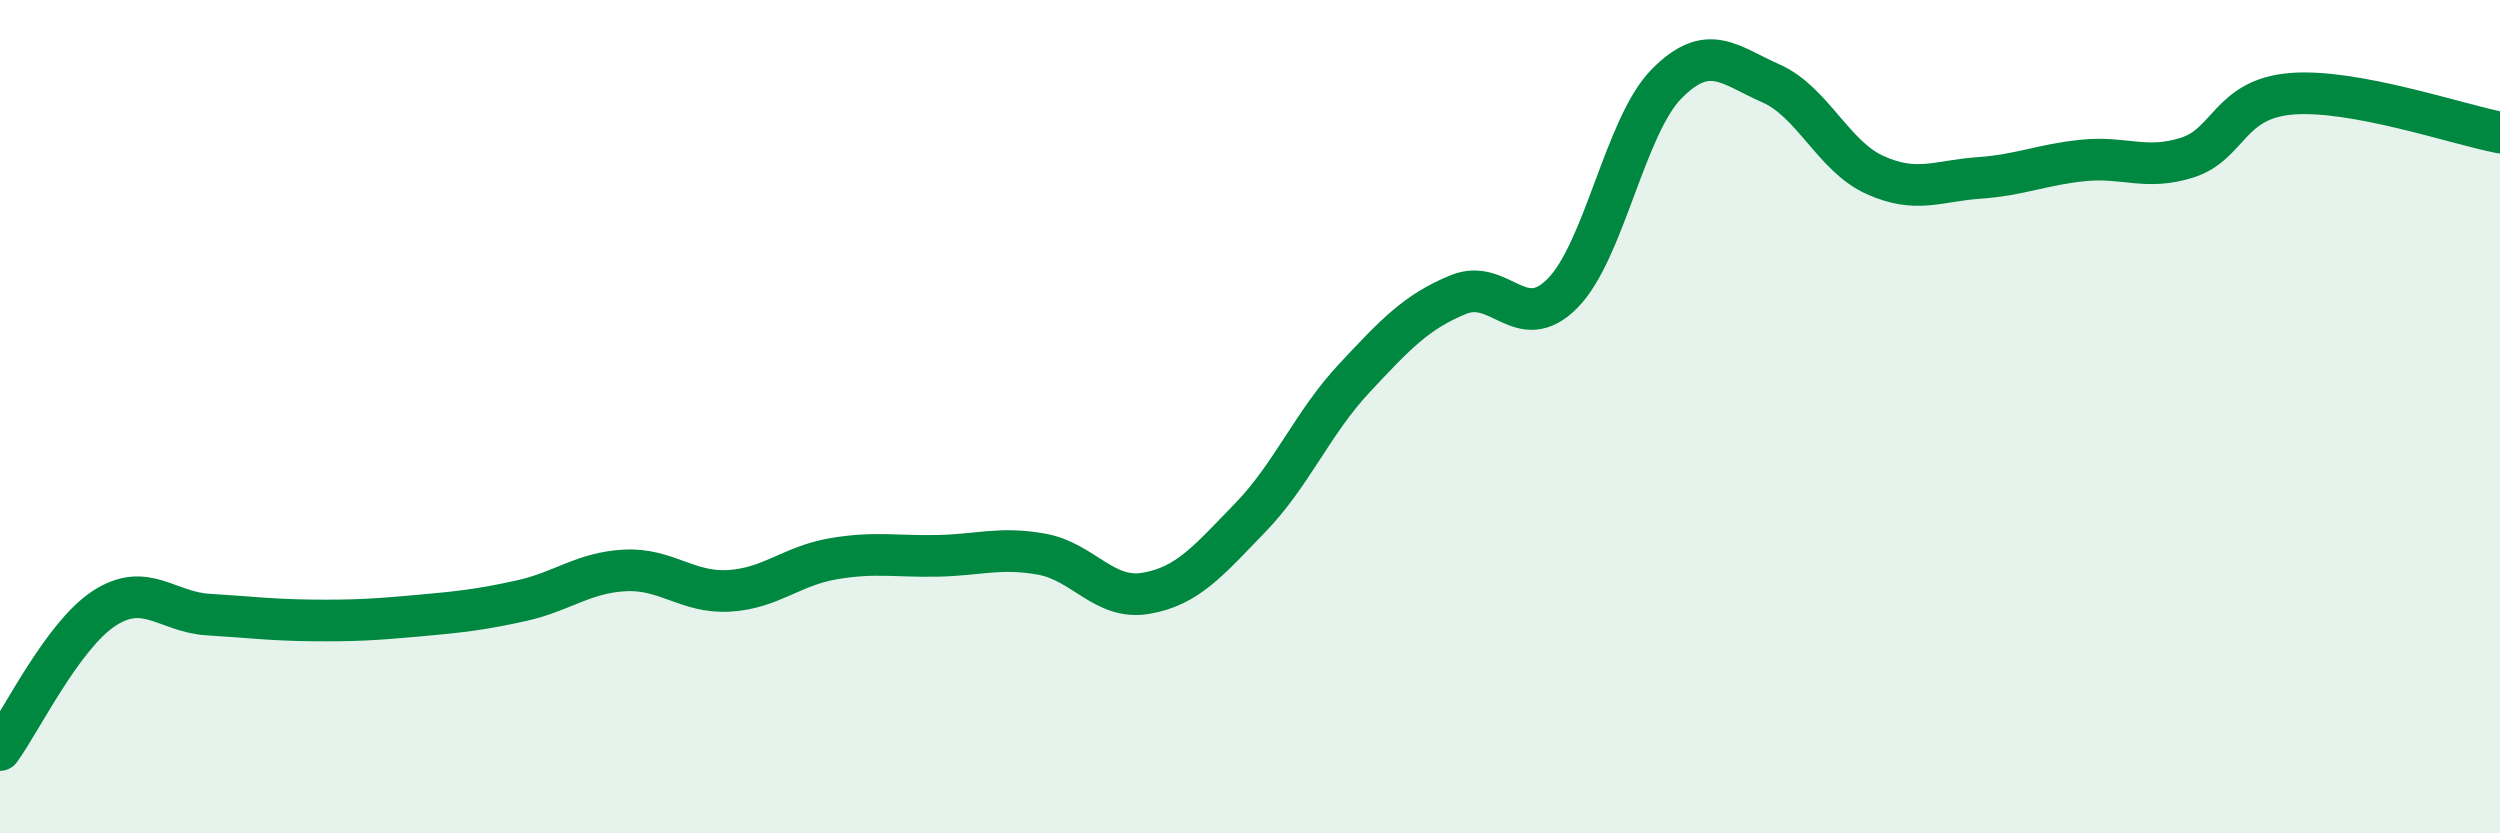
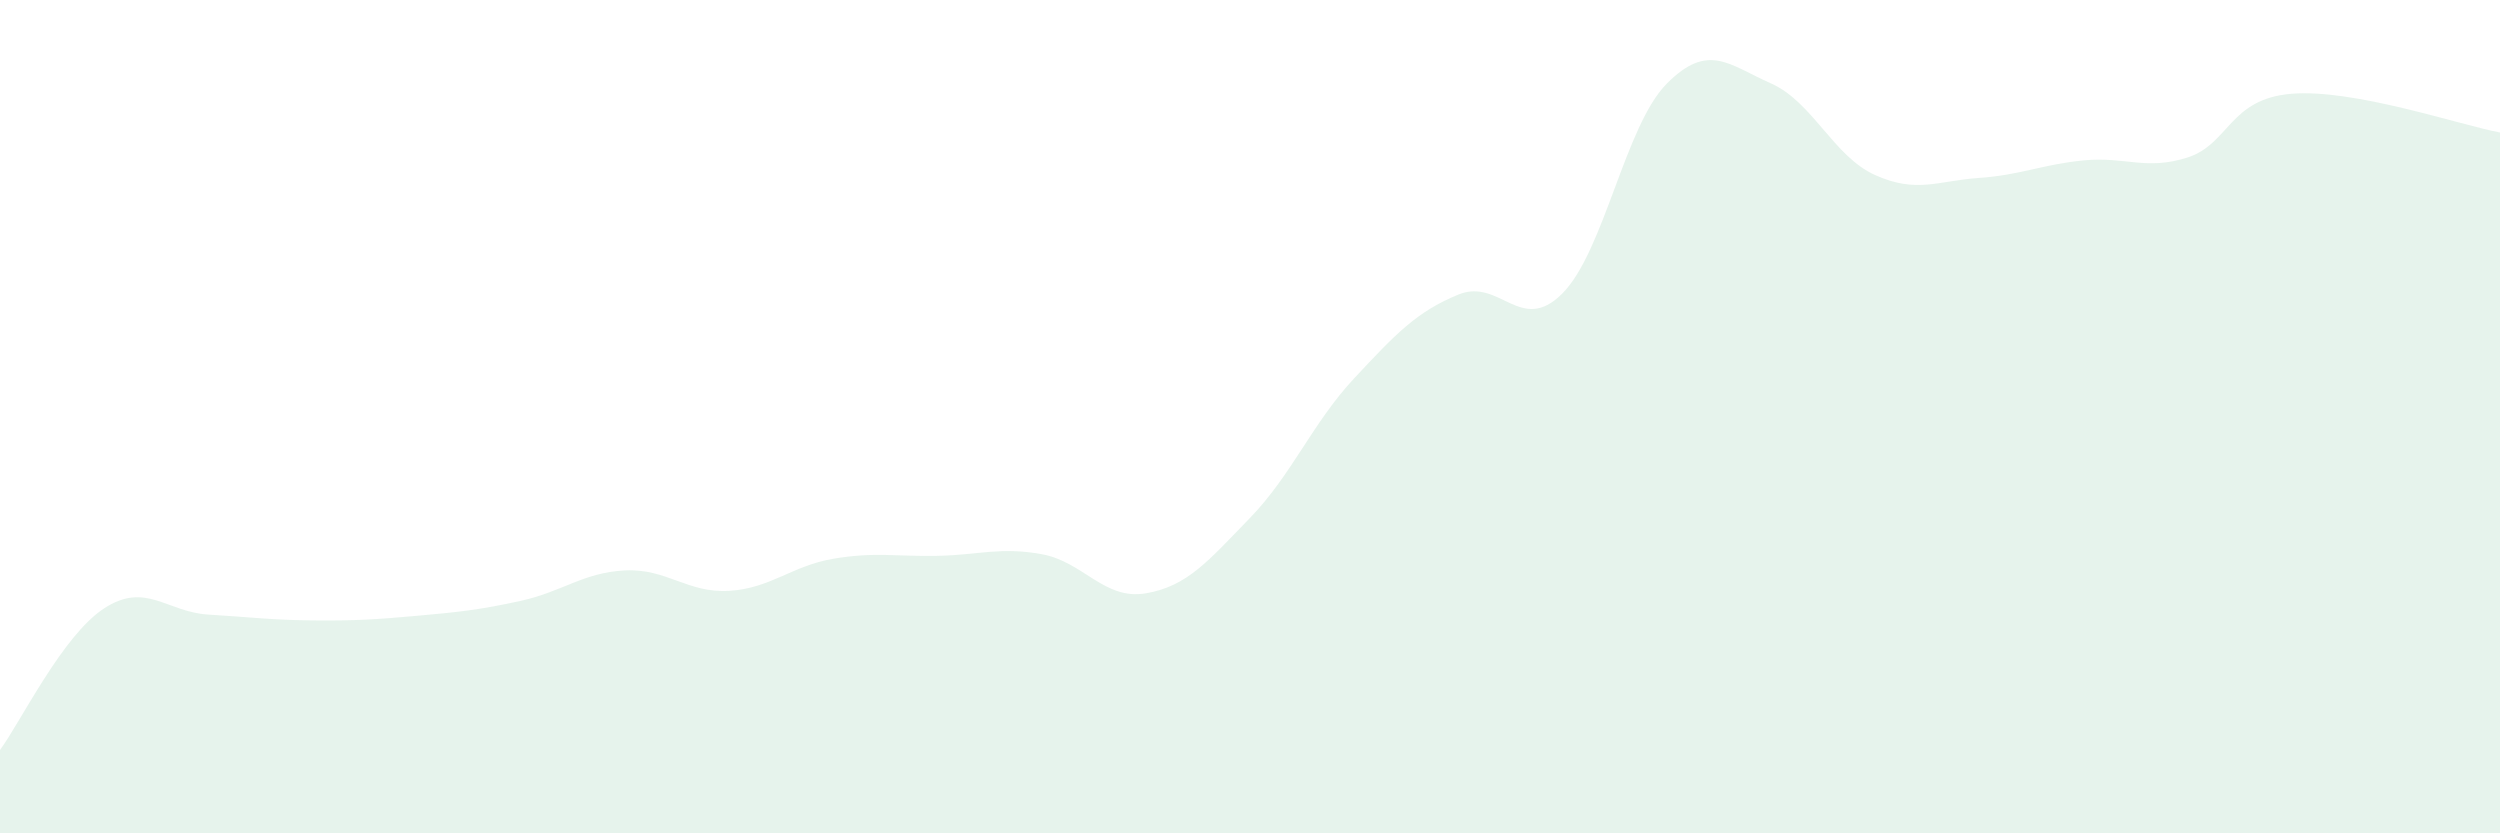
<svg xmlns="http://www.w3.org/2000/svg" width="60" height="20" viewBox="0 0 60 20">
  <path d="M 0,18 C 0.5,17.32 1.5,15.25 2.5,14.6 C 3.5,13.95 4,14.69 5,14.75 C 6,14.81 6.5,14.88 7.5,14.89 C 8.5,14.9 9,14.87 10,14.78 C 11,14.69 11.5,14.64 12.5,14.42 C 13.5,14.2 14,13.74 15,13.69 C 16,13.64 16.5,14.24 17.5,14.18 C 18.5,14.12 19,13.58 20,13.41 C 21,13.24 21.5,13.36 22.5,13.34 C 23.5,13.32 24,13.12 25,13.3 C 26,13.48 26.5,14.41 27.5,14.24 C 28.5,14.07 29,13.46 30,12.43 C 31,11.4 31.5,10.15 32.5,9.08 C 33.5,8.01 34,7.48 35,7.07 C 36,6.66 36.5,8.05 37.5,7.04 C 38.5,6.03 39,3.02 40,2.01 C 41,1 41.5,1.56 42.5,2 C 43.5,2.44 44,3.75 45,4.2 C 46,4.65 46.5,4.34 47.5,4.27 C 48.5,4.2 49,3.95 50,3.85 C 51,3.75 51.5,4.1 52.5,3.78 C 53.5,3.46 53.5,2.37 55,2.25 C 56.5,2.13 59,2.99 60,3.18L60 20L0 20Z" fill="#008740" opacity="0.1" stroke-linecap="round" stroke-linejoin="round" />
-   <path d="M 0,18 C 0.5,17.32 1.5,15.25 2.5,14.6 C 3.5,13.95 4,14.69 5,14.75 C 6,14.81 6.5,14.88 7.5,14.89 C 8.5,14.9 9,14.87 10,14.78 C 11,14.69 11.5,14.64 12.5,14.42 C 13.5,14.2 14,13.74 15,13.69 C 16,13.64 16.5,14.24 17.5,14.18 C 18.5,14.12 19,13.58 20,13.41 C 21,13.24 21.5,13.36 22.5,13.34 C 23.5,13.32 24,13.12 25,13.3 C 26,13.48 26.5,14.41 27.5,14.24 C 28.5,14.07 29,13.46 30,12.43 C 31,11.4 31.5,10.15 32.5,9.08 C 33.5,8.01 34,7.48 35,7.07 C 36,6.66 36.5,8.05 37.5,7.04 C 38.5,6.03 39,3.02 40,2.01 C 41,1 41.5,1.56 42.5,2 C 43.5,2.44 44,3.75 45,4.2 C 46,4.65 46.5,4.34 47.5,4.27 C 48.5,4.2 49,3.95 50,3.85 C 51,3.75 51.5,4.1 52.5,3.78 C 53.5,3.46 53.5,2.37 55,2.25 C 56.5,2.13 59,2.99 60,3.18" stroke="#008740" stroke-width="1" fill="none" stroke-linecap="round" stroke-linejoin="round" />
</svg>